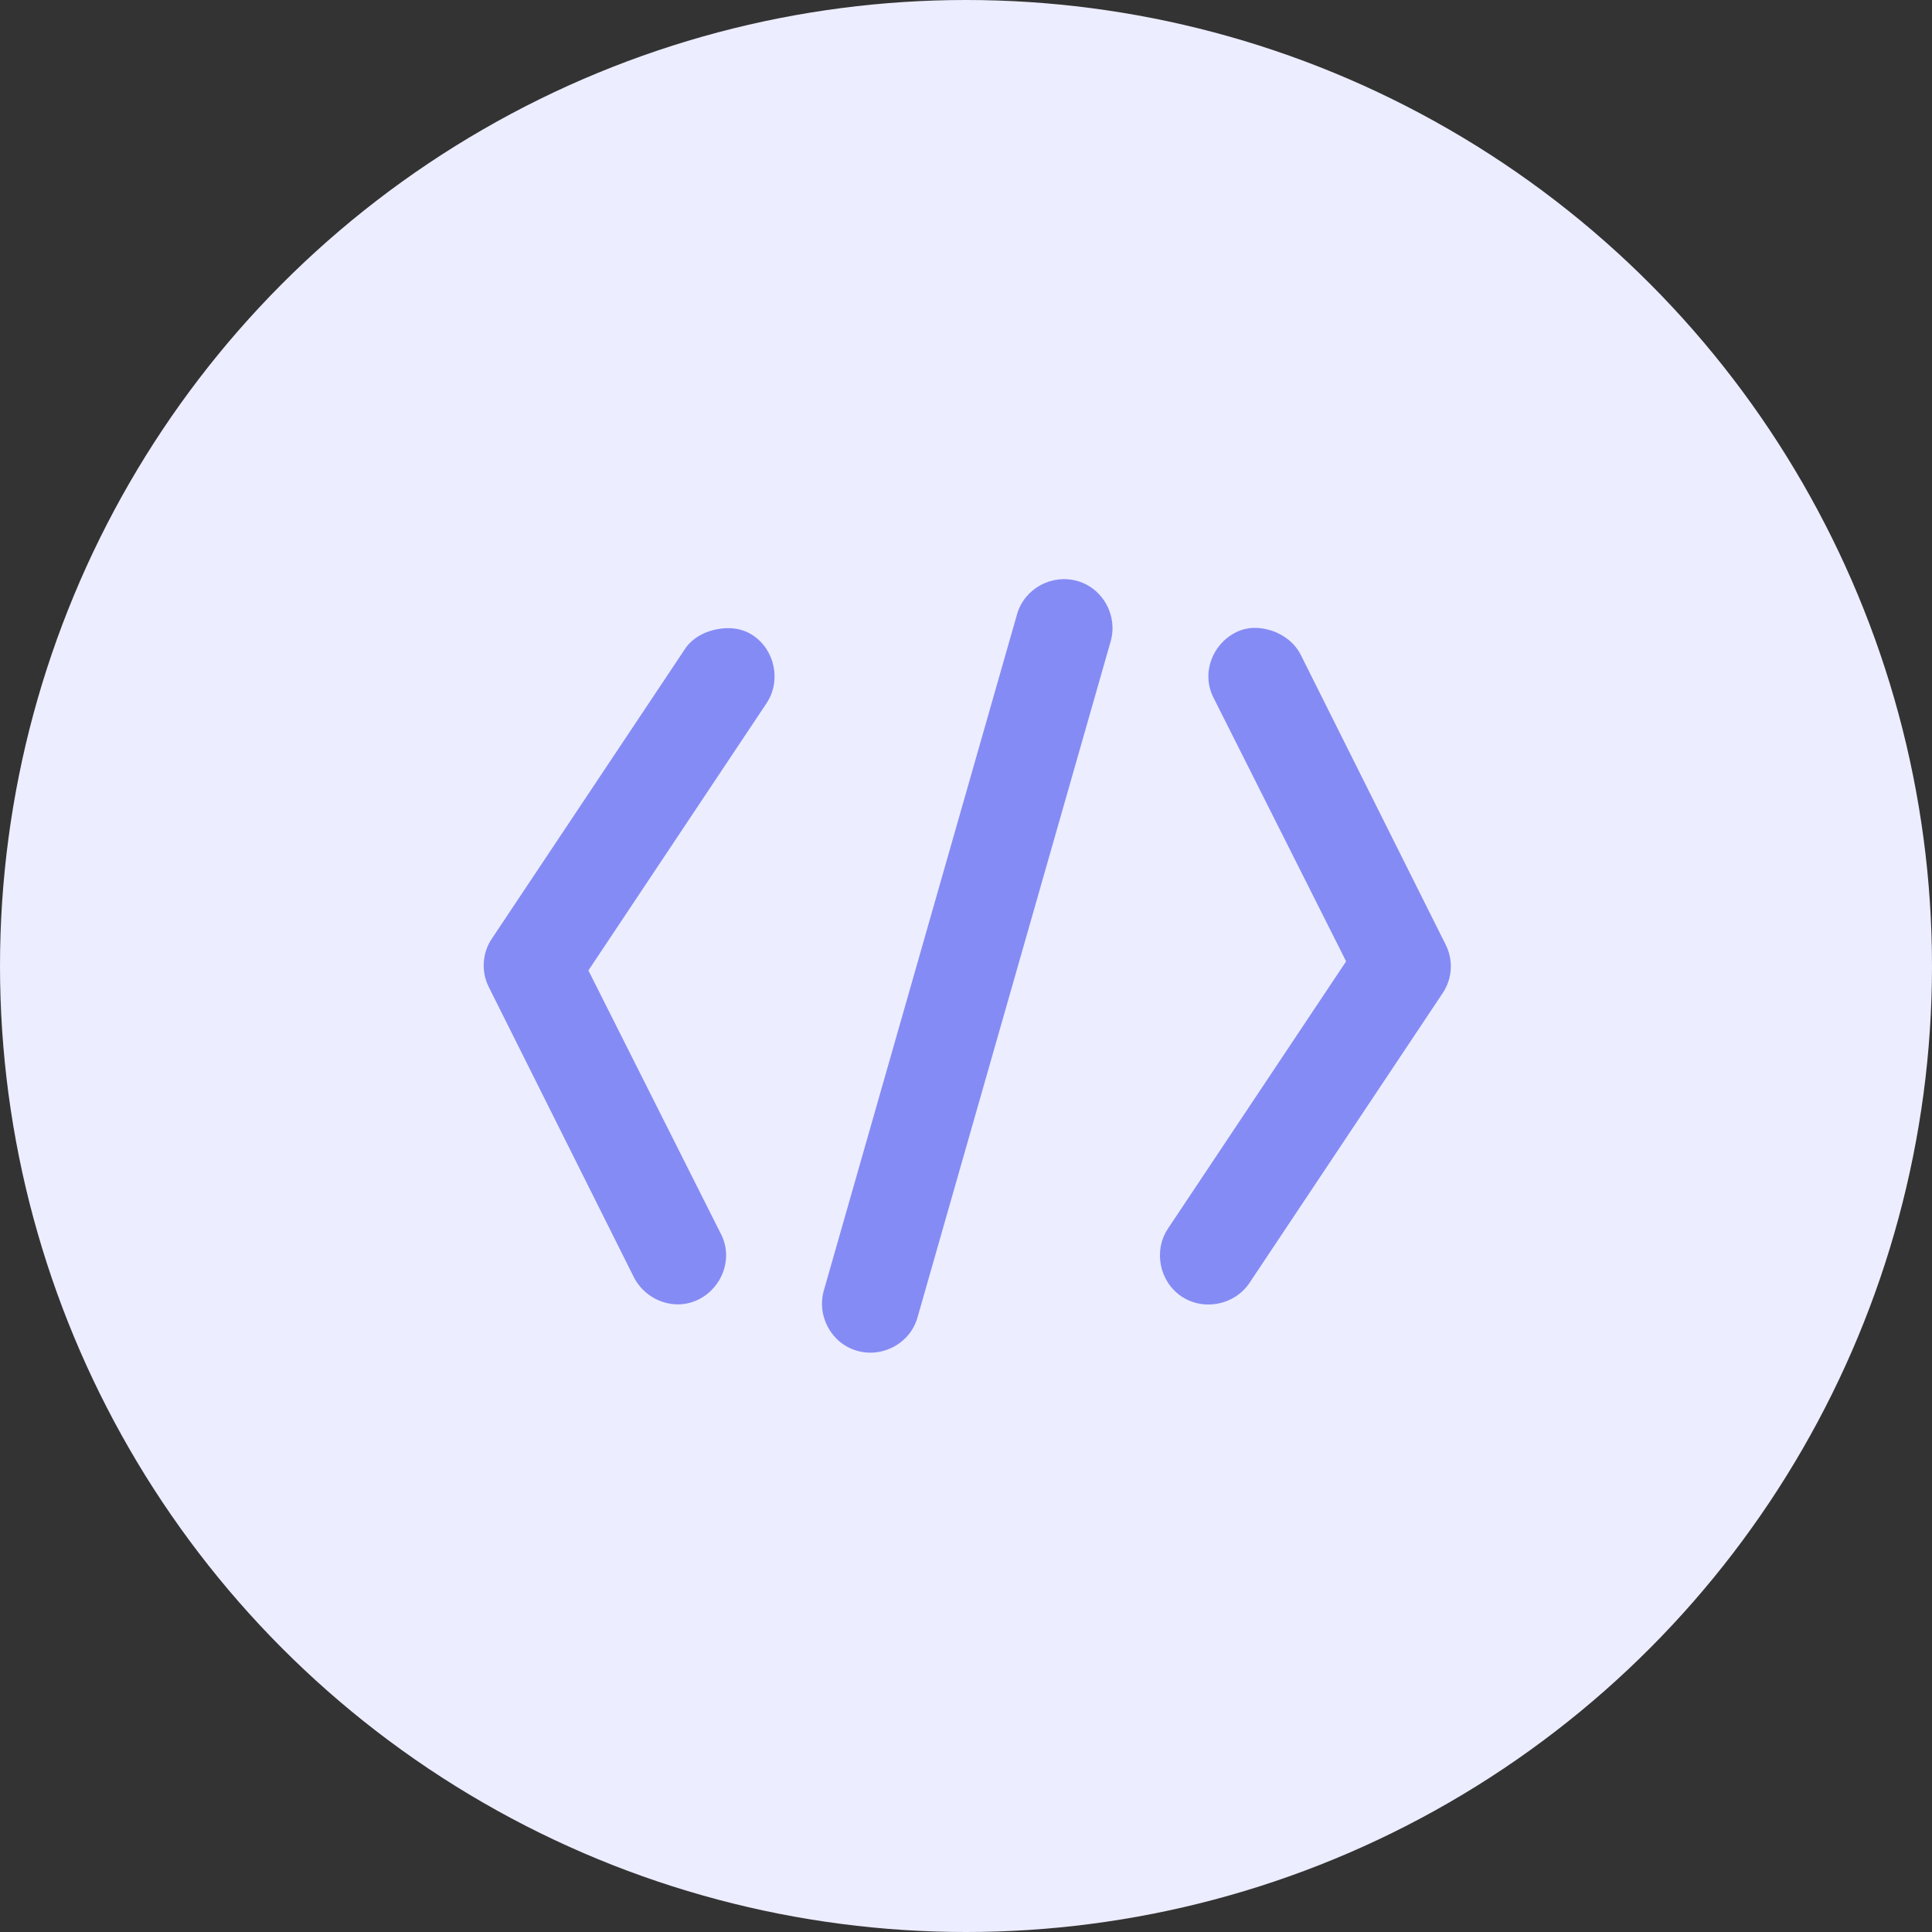
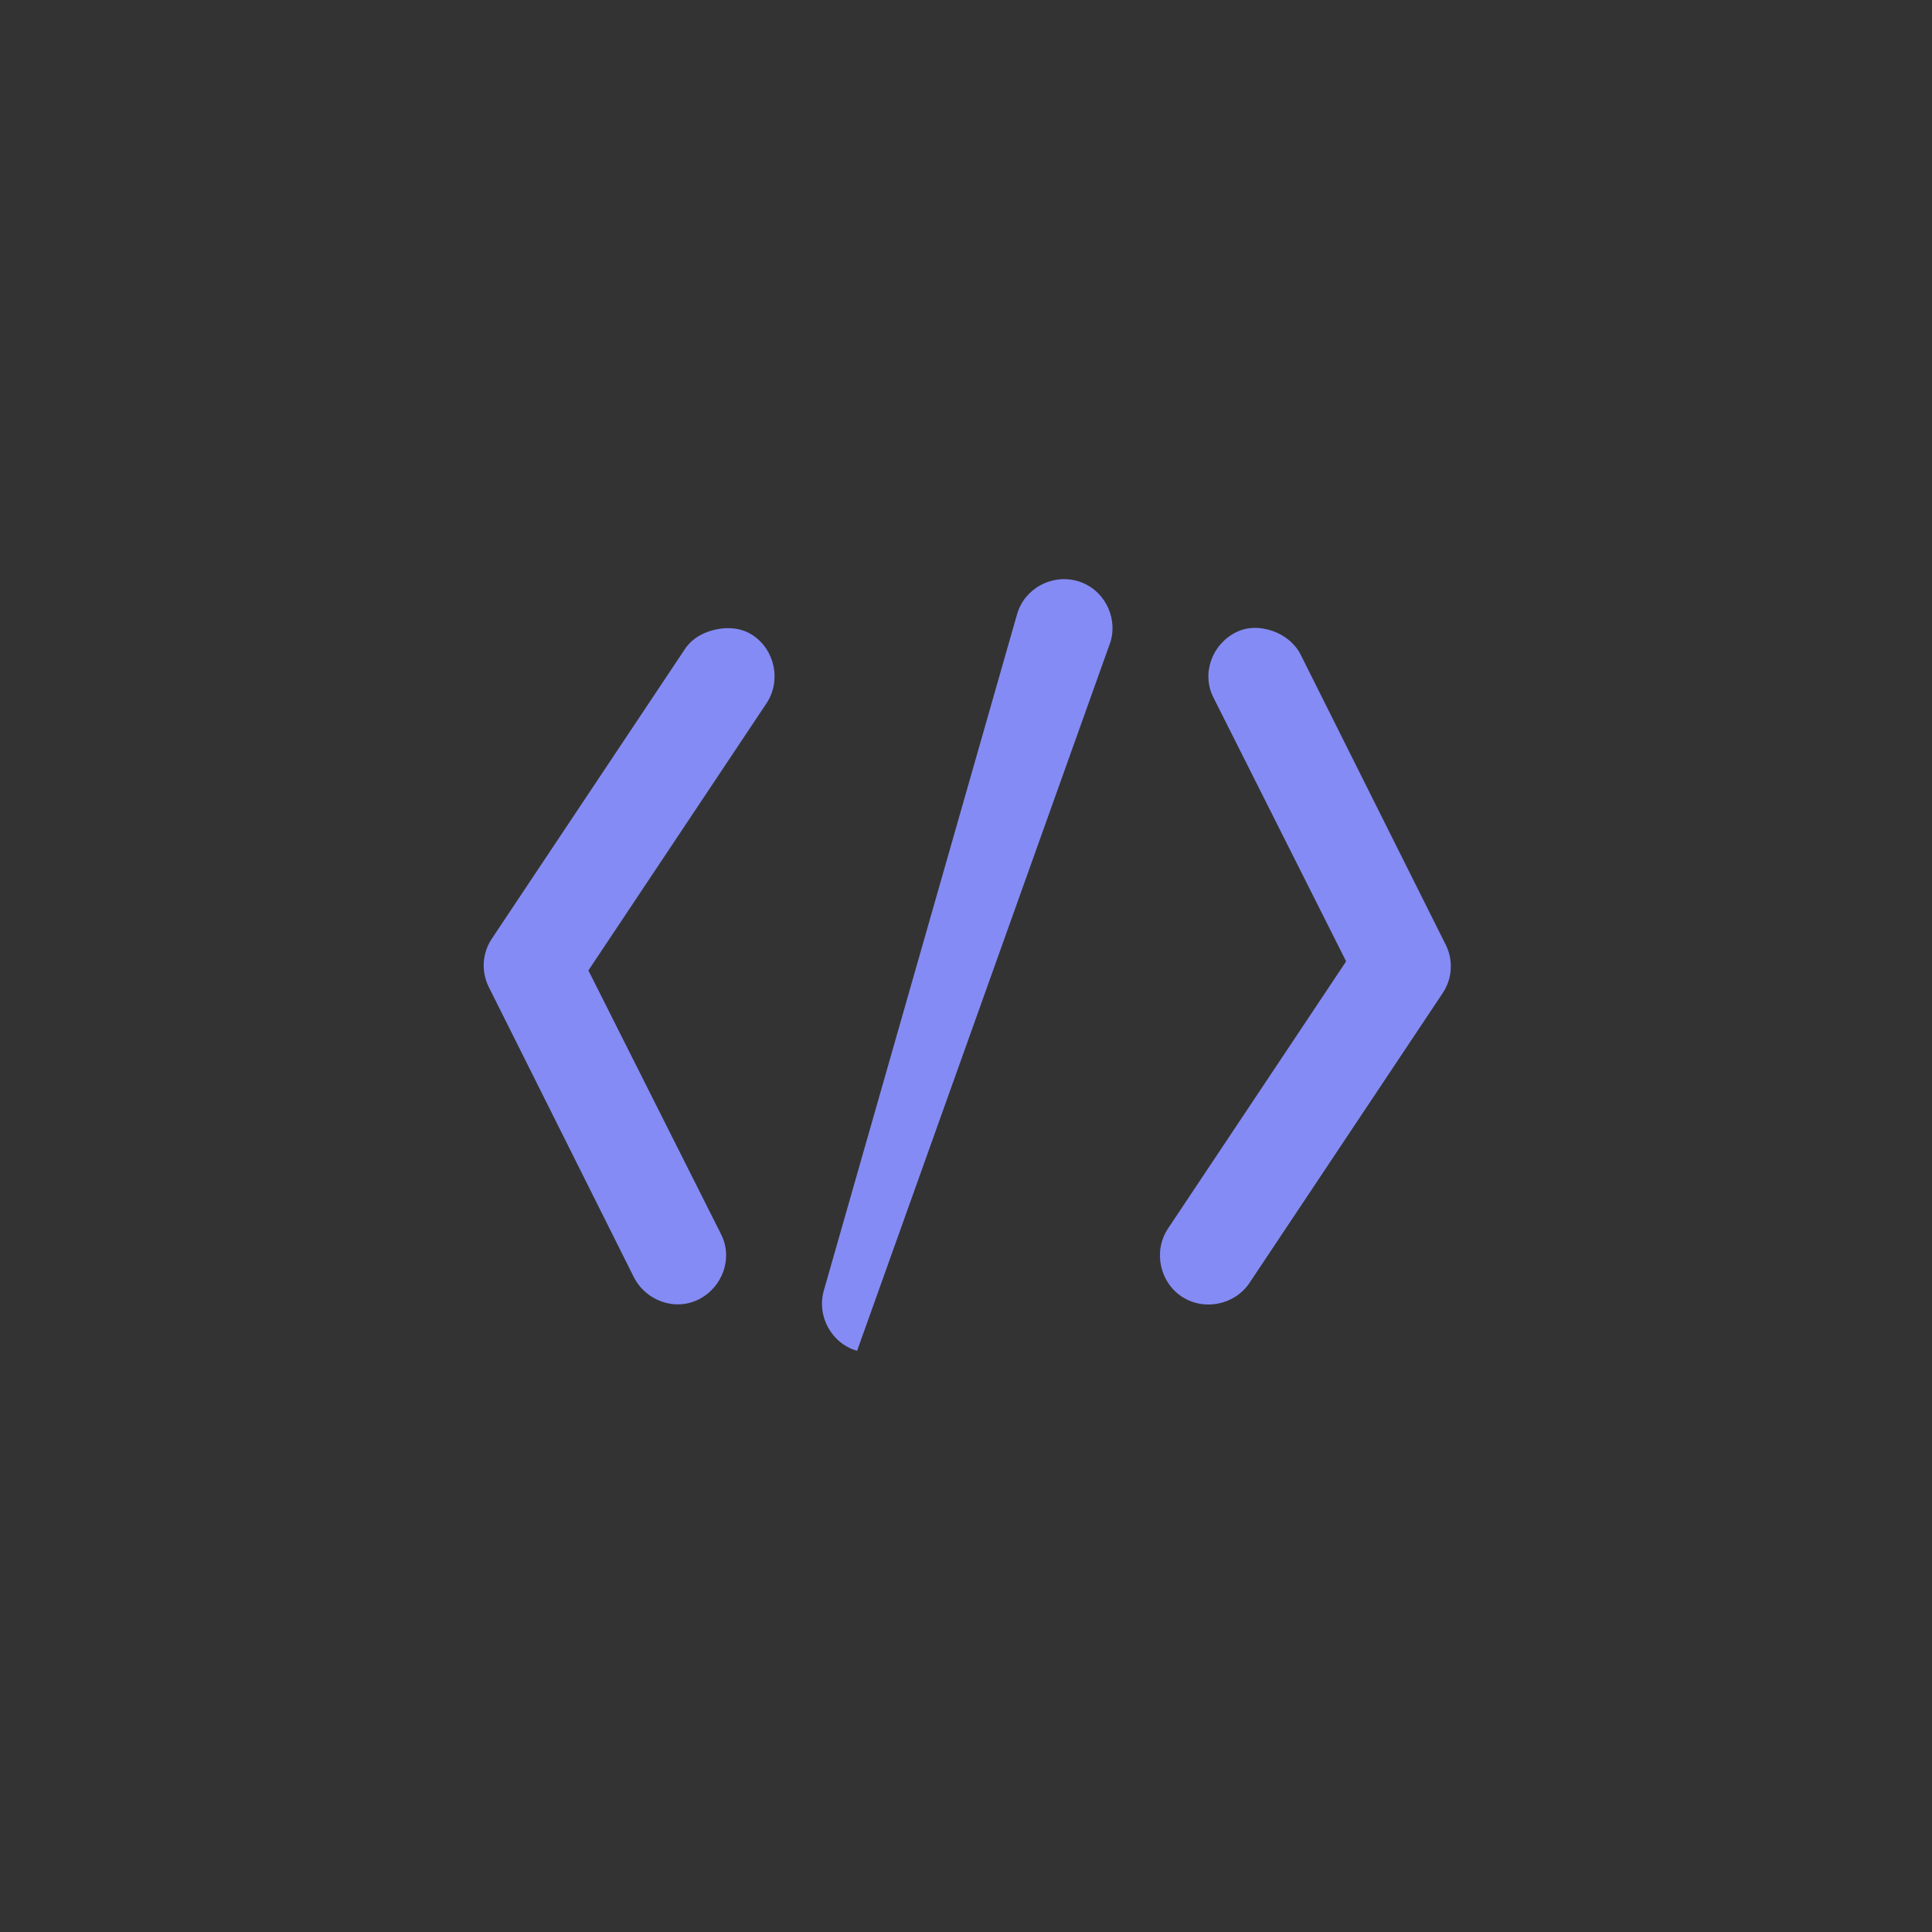
<svg xmlns="http://www.w3.org/2000/svg" width="40" height="40" viewBox="0 0 40 40" fill="none">
  <rect x="0" y="0" width="40" height="40" fill="#333333" stroke="none" />
-   <circle cx="20" cy="20" r="20" fill="#ECEDFF" />
-   <path d="M22.307 12.029C21.776 11.878 21.209 12.185 21.057 12.717L17.057 26.717C16.905 27.248 17.214 27.815 17.745 27.967C18.276 28.118 18.843 27.811 18.995 27.279L22.995 13.279C23.146 12.748 22.838 12.181 22.307 12.029ZM14.838 13.029C14.587 13.079 14.335 13.206 14.182 13.436L10.182 19.436C9.983 19.734 9.959 20.115 10.12 20.436L13.12 26.436C13.367 26.929 13.969 27.151 14.463 26.904C14.957 26.657 15.179 26.054 14.932 25.56L12.182 20.092L15.87 14.56C16.176 14.101 16.048 13.461 15.588 13.154C15.359 13.001 15.089 12.979 14.838 13.029ZM26.338 13.06C26.096 12.98 25.835 12.968 25.588 13.092C25.094 13.339 24.873 13.942 25.12 14.436L27.87 19.904L24.182 25.436C23.876 25.895 24.004 26.535 24.463 26.842C24.923 27.148 25.563 27.02 25.87 26.56L29.87 20.56C30.069 20.262 30.093 19.881 29.932 19.56L26.932 13.56C26.809 13.314 26.581 13.142 26.338 13.06Z" fill="#858BF4" />
+   <path d="M22.307 12.029C21.776 11.878 21.209 12.185 21.057 12.717L17.057 26.717C16.905 27.248 17.214 27.815 17.745 27.967L22.995 13.279C23.146 12.748 22.838 12.181 22.307 12.029ZM14.838 13.029C14.587 13.079 14.335 13.206 14.182 13.436L10.182 19.436C9.983 19.734 9.959 20.115 10.12 20.436L13.12 26.436C13.367 26.929 13.969 27.151 14.463 26.904C14.957 26.657 15.179 26.054 14.932 25.56L12.182 20.092L15.87 14.56C16.176 14.101 16.048 13.461 15.588 13.154C15.359 13.001 15.089 12.979 14.838 13.029ZM26.338 13.06C26.096 12.98 25.835 12.968 25.588 13.092C25.094 13.339 24.873 13.942 25.12 14.436L27.87 19.904L24.182 25.436C23.876 25.895 24.004 26.535 24.463 26.842C24.923 27.148 25.563 27.02 25.87 26.56L29.87 20.56C30.069 20.262 30.093 19.881 29.932 19.56L26.932 13.56C26.809 13.314 26.581 13.142 26.338 13.06Z" fill="#858BF4" />
</svg>